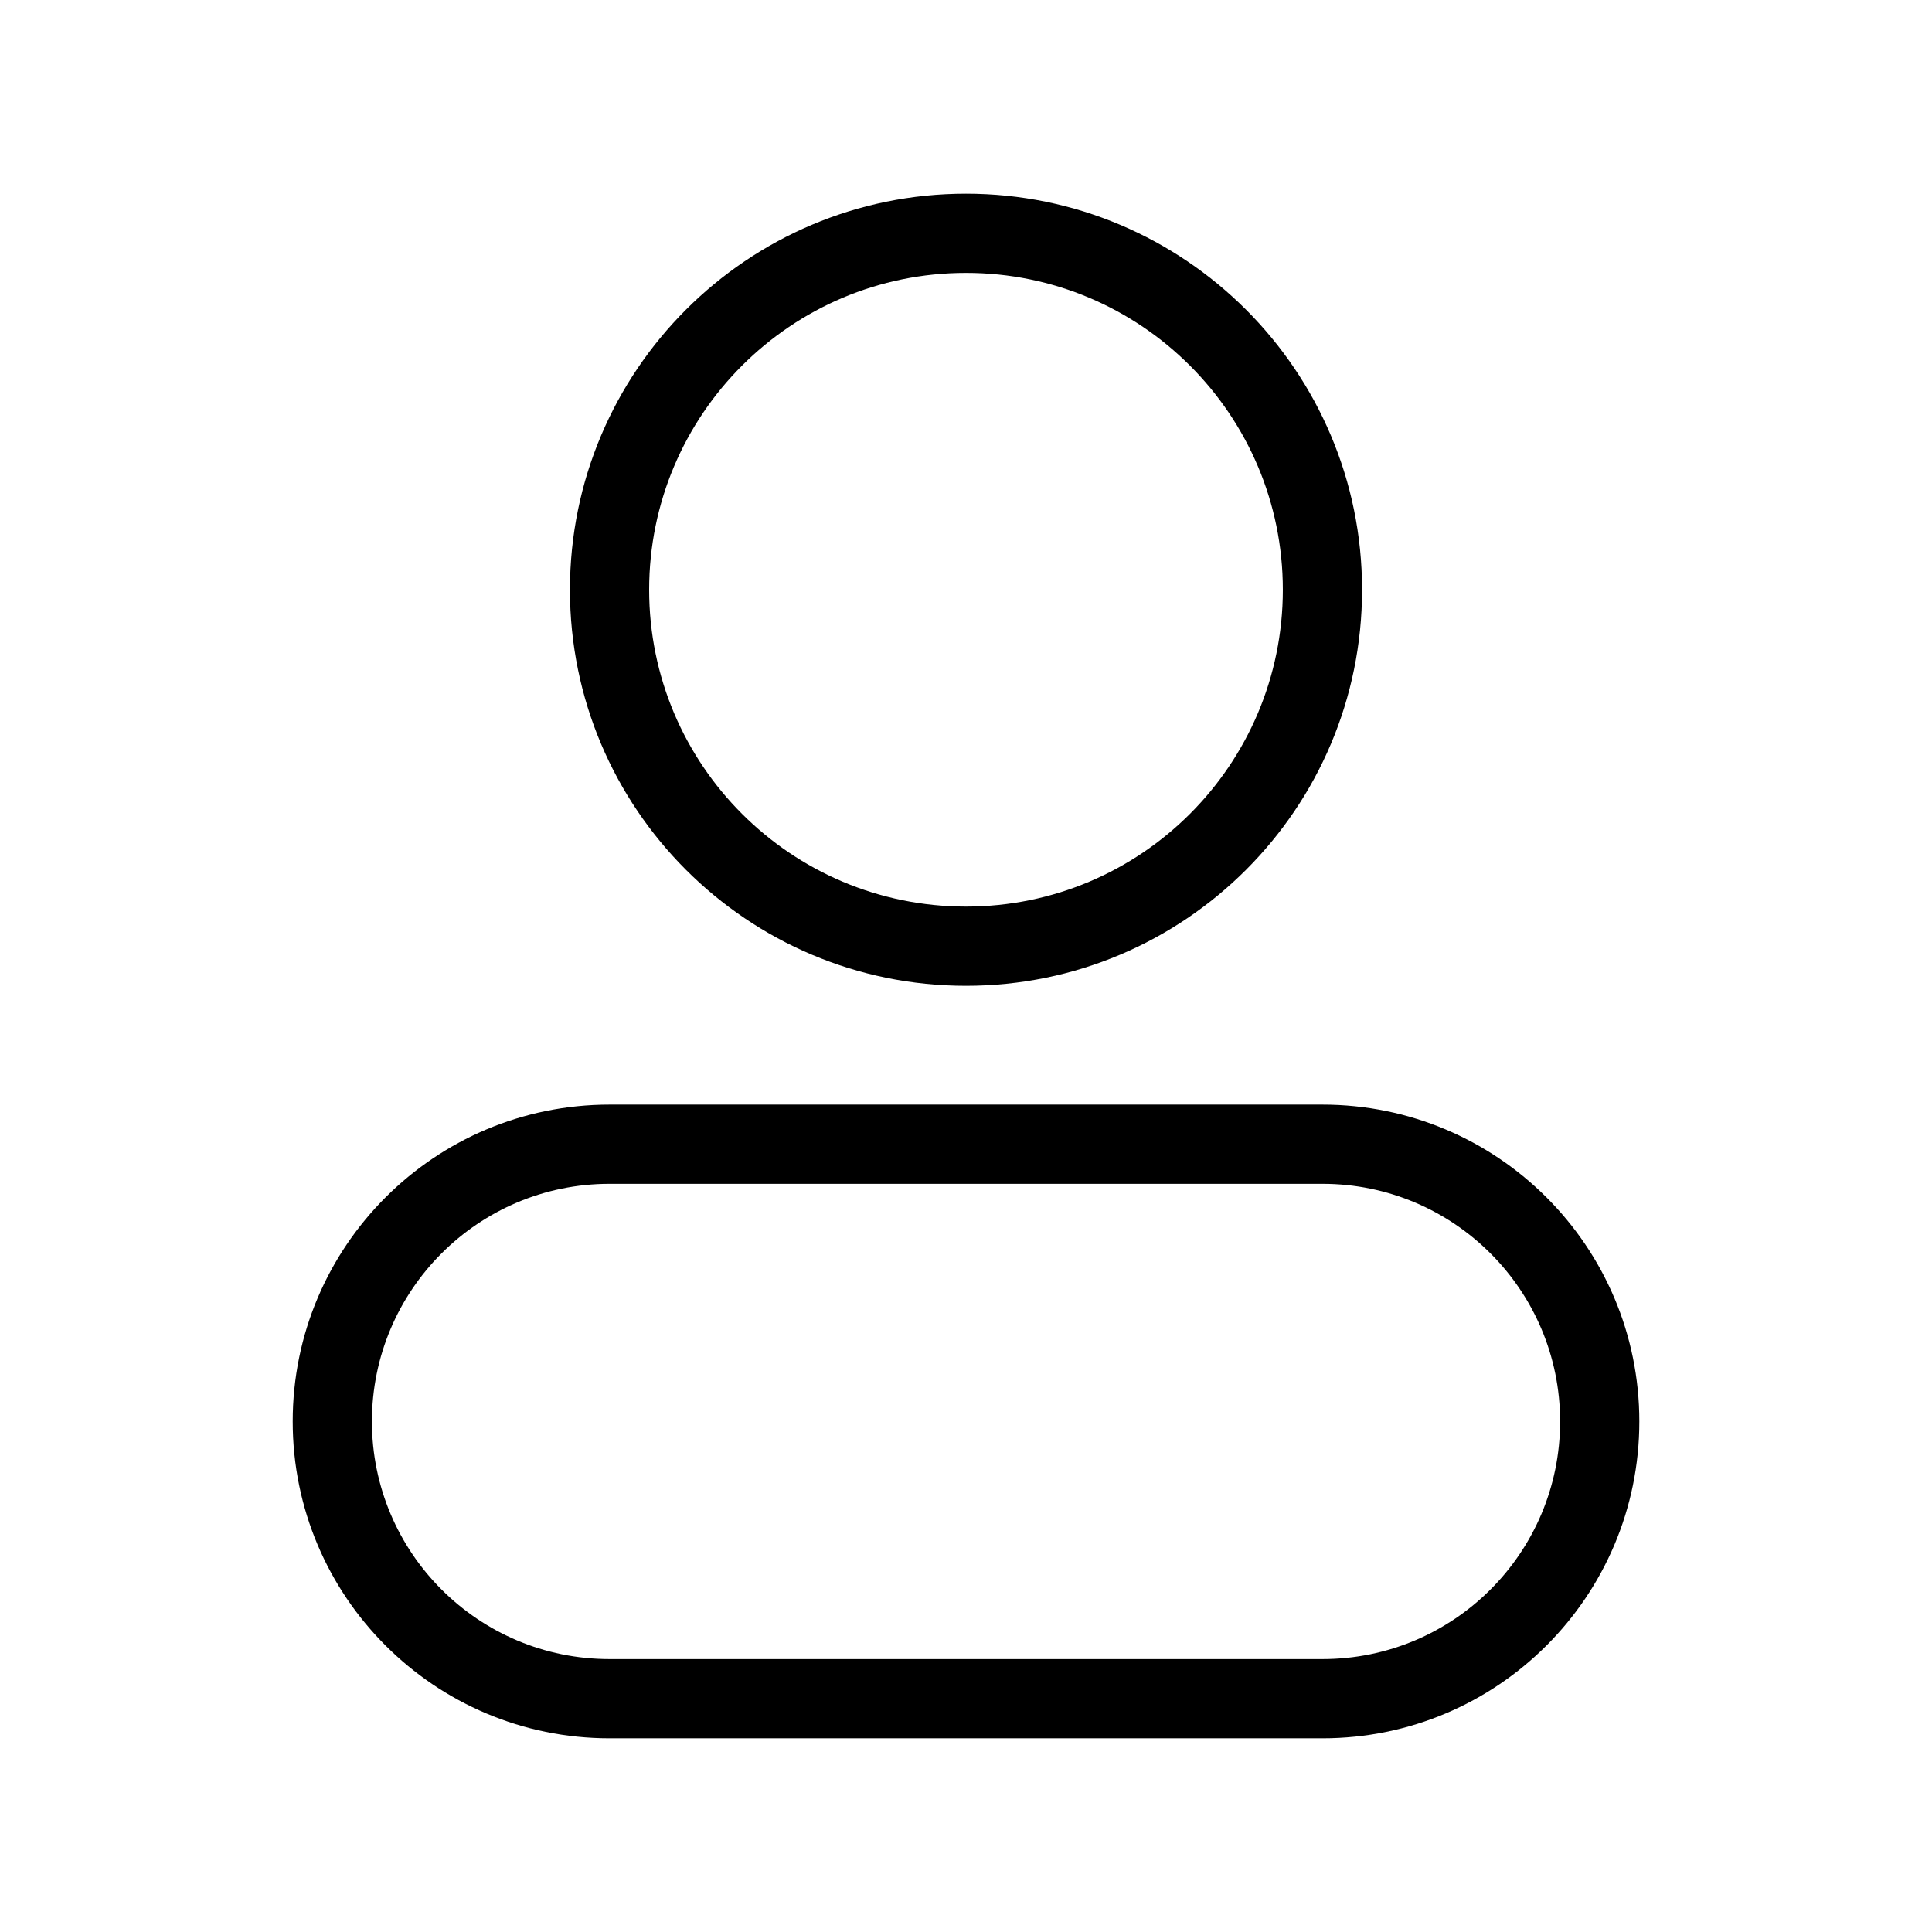
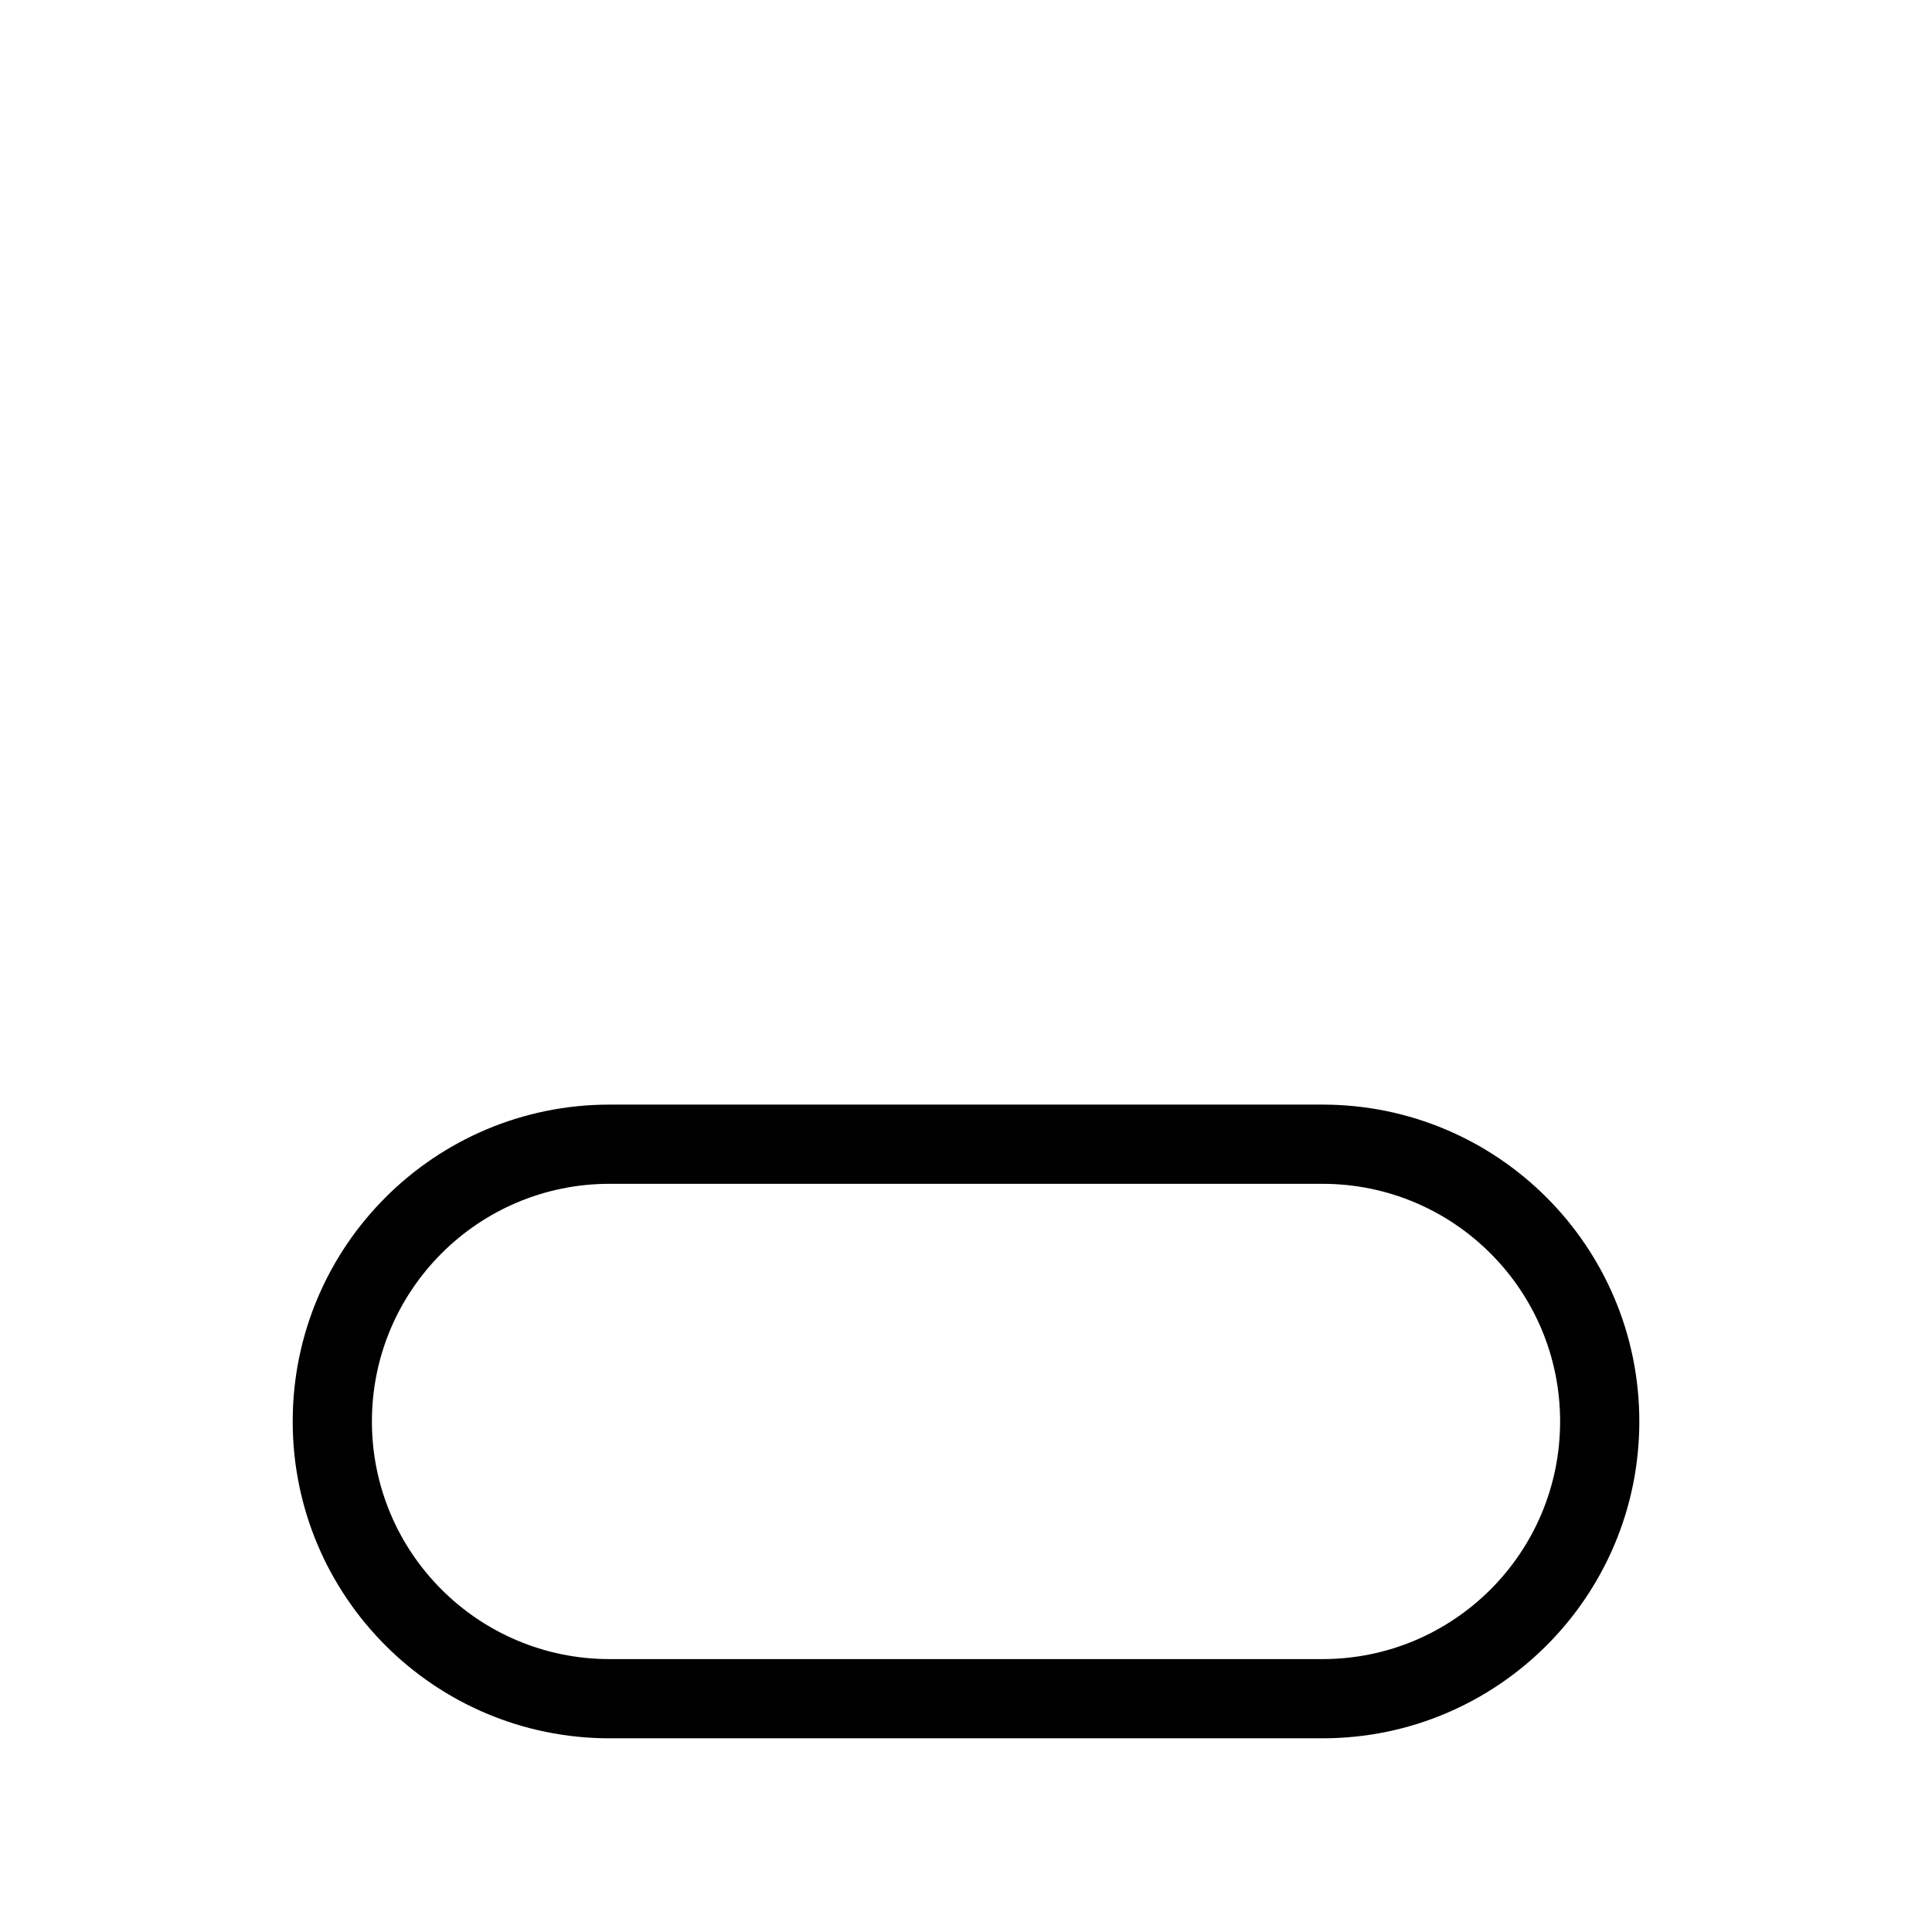
<svg xmlns="http://www.w3.org/2000/svg" fill="#000000" width="800px" height="800px" version="1.1" viewBox="144 144 512 512">
  <g fill-rule="evenodd">
-     <path d="m400 216.32c-46.375 0-83.969 37.594-83.969 83.969s37.594 83.969 83.969 83.969c46.371 0 83.965-37.594 83.965-83.969s-37.594-83.969-83.965-83.969zm-104.96 83.969c0-57.969 46.992-104.96 104.96-104.96 57.965 0 104.96 46.992 104.96 104.96s-46.992 104.96-104.96 104.96c-57.969 0-104.96-46.992-104.96-104.96z" />
    <path d="m221.57 520.7c0-46.375 37.594-83.969 83.969-83.969h188.93c46.375 0 83.969 37.594 83.969 83.969s-37.594 83.969-83.969 83.969h-188.93c-46.375 0-83.969-37.594-83.969-83.969zm83.969-62.977c-34.781 0-62.977 28.195-62.977 62.977s28.195 62.977 62.977 62.977h188.93c34.785 0 62.977-28.195 62.977-62.977s-28.191-62.977-62.977-62.977z" />
  </g>
</svg>